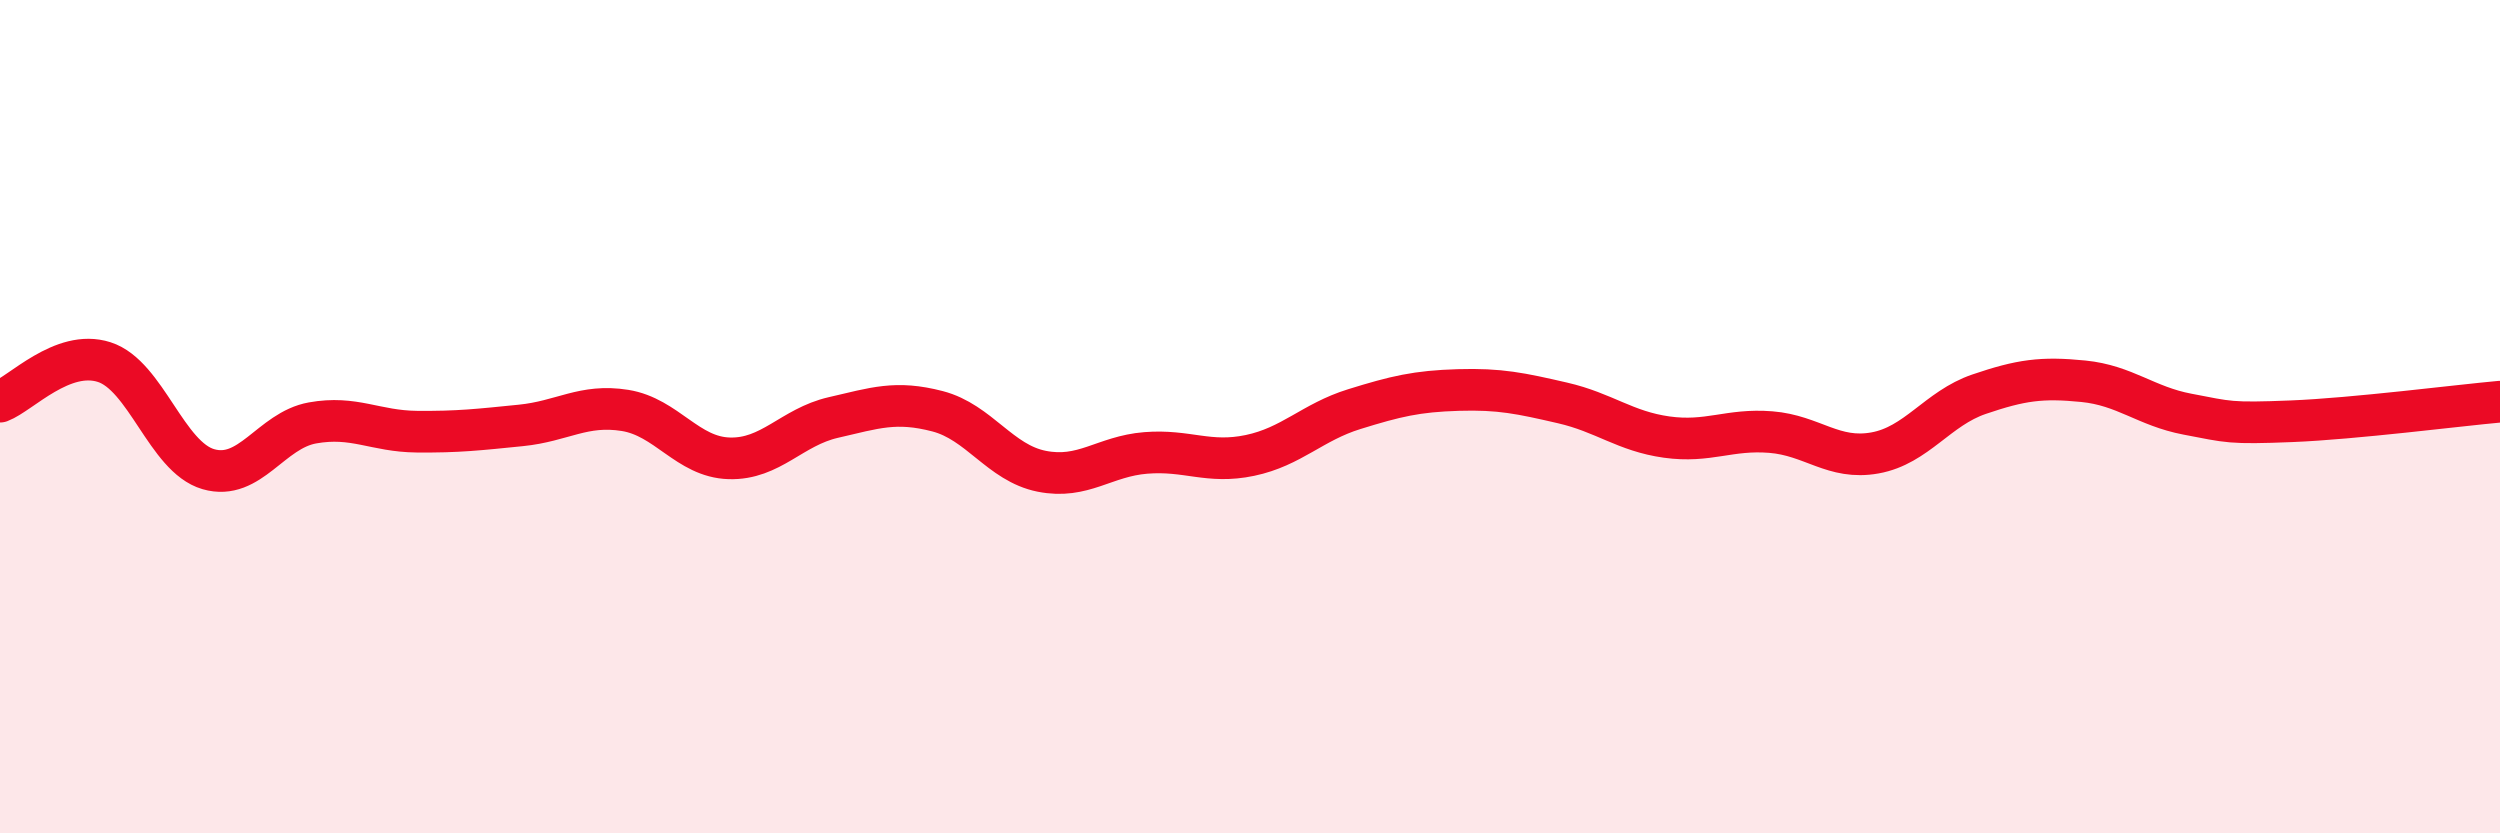
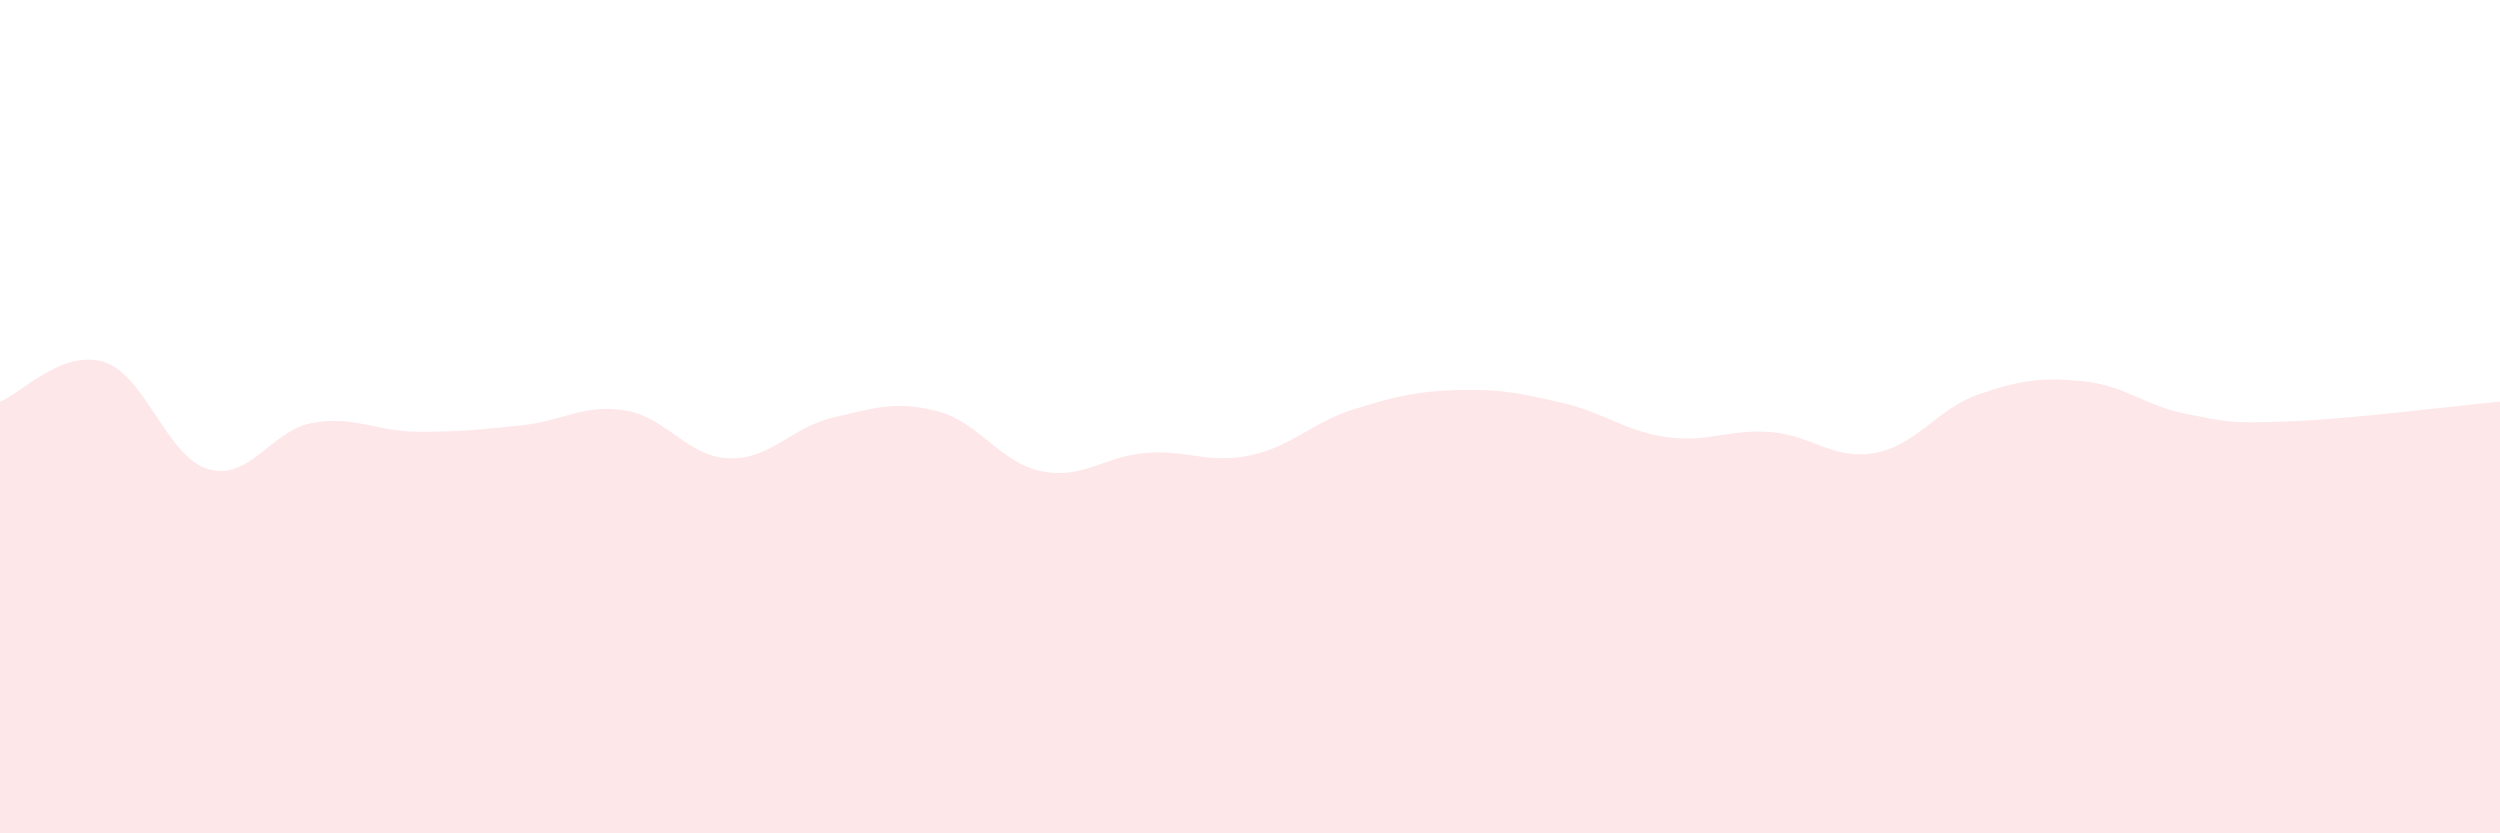
<svg xmlns="http://www.w3.org/2000/svg" width="60" height="20" viewBox="0 0 60 20">
  <path d="M 0,9.64 C 0.5,9.45 1.5,8.37 2.5,8.69 C 3.5,9.01 4,10.97 5,11.26 C 6,11.55 6.5,10.33 7.5,10.15 C 8.5,9.97 9,10.35 10,10.36 C 11,10.37 11.5,10.31 12.5,10.21 C 13.5,10.11 14,9.69 15,9.85 C 16,10.01 16.5,10.97 17.5,11 C 18.5,11.03 19,10.25 20,10.02 C 21,9.79 21.5,9.61 22.5,9.87 C 23.5,10.13 24,11.11 25,11.31 C 26,11.51 26.5,10.95 27.5,10.87 C 28.5,10.79 29,11.14 30,10.93 C 31,10.72 31.5,10.13 32.5,9.82 C 33.5,9.51 34,9.39 35,9.36 C 36,9.33 36.5,9.44 37.5,9.67 C 38.5,9.9 39,10.35 40,10.49 C 41,10.63 41.5,10.29 42.5,10.37 C 43.5,10.45 44,11.05 45,10.87 C 46,10.69 46.5,9.8 47.5,9.46 C 48.5,9.12 49,9.05 50,9.15 C 51,9.25 51.5,9.75 52.5,9.94 C 53.5,10.13 53.5,10.17 55,10.11 C 56.5,10.05 59,9.73 60,9.64L60 20L0 20Z" fill="#EB0A25" opacity="0.1" stroke-linecap="round" stroke-linejoin="round" />
-   <path d="M 0,9.64 C 0.5,9.45 1.5,8.37 2.5,8.69 C 3.5,9.01 4,10.97 5,11.26 C 6,11.55 6.5,10.33 7.5,10.15 C 8.5,9.97 9,10.35 10,10.36 C 11,10.37 11.5,10.31 12.5,10.21 C 13.5,10.11 14,9.69 15,9.85 C 16,10.01 16.5,10.97 17.5,11 C 18.5,11.03 19,10.25 20,10.02 C 21,9.79 21.5,9.61 22.5,9.87 C 23.5,10.13 24,11.11 25,11.31 C 26,11.51 26.5,10.95 27.5,10.87 C 28.5,10.79 29,11.14 30,10.93 C 31,10.72 31.5,10.13 32.5,9.82 C 33.5,9.51 34,9.39 35,9.36 C 36,9.33 36.5,9.44 37.5,9.67 C 38.5,9.9 39,10.35 40,10.49 C 41,10.63 41.5,10.29 42.5,10.37 C 43.5,10.45 44,11.05 45,10.87 C 46,10.69 46.5,9.8 47.5,9.46 C 48.5,9.12 49,9.05 50,9.15 C 51,9.25 51.5,9.75 52.5,9.94 C 53.5,10.13 53.5,10.17 55,10.11 C 56.5,10.05 59,9.73 60,9.64" stroke="#EB0A25" stroke-width="1" fill="none" stroke-linecap="round" stroke-linejoin="round" />
</svg>